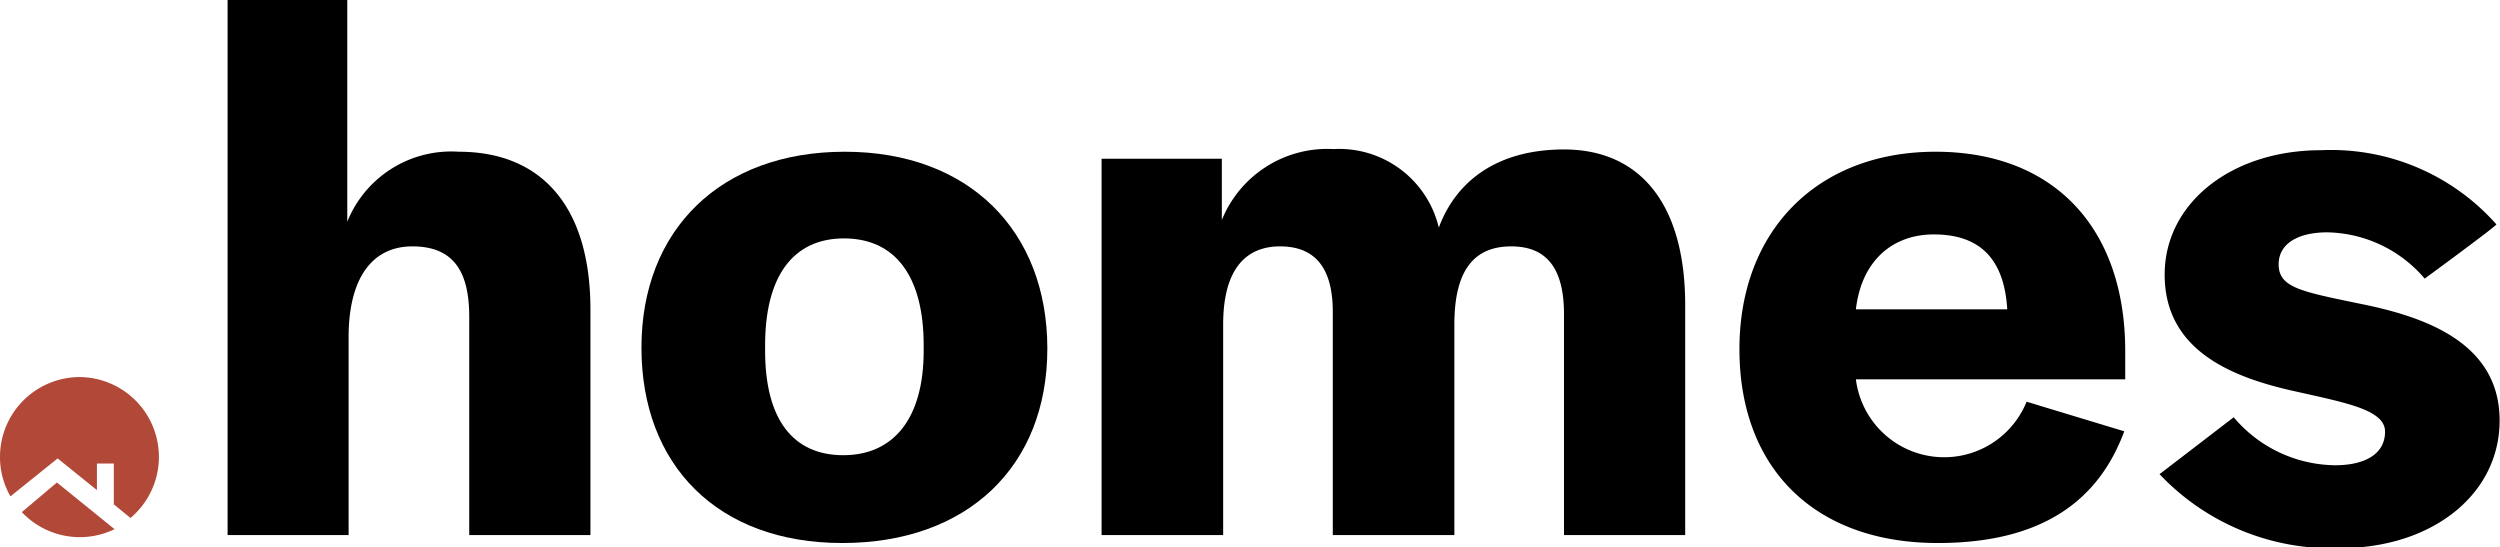
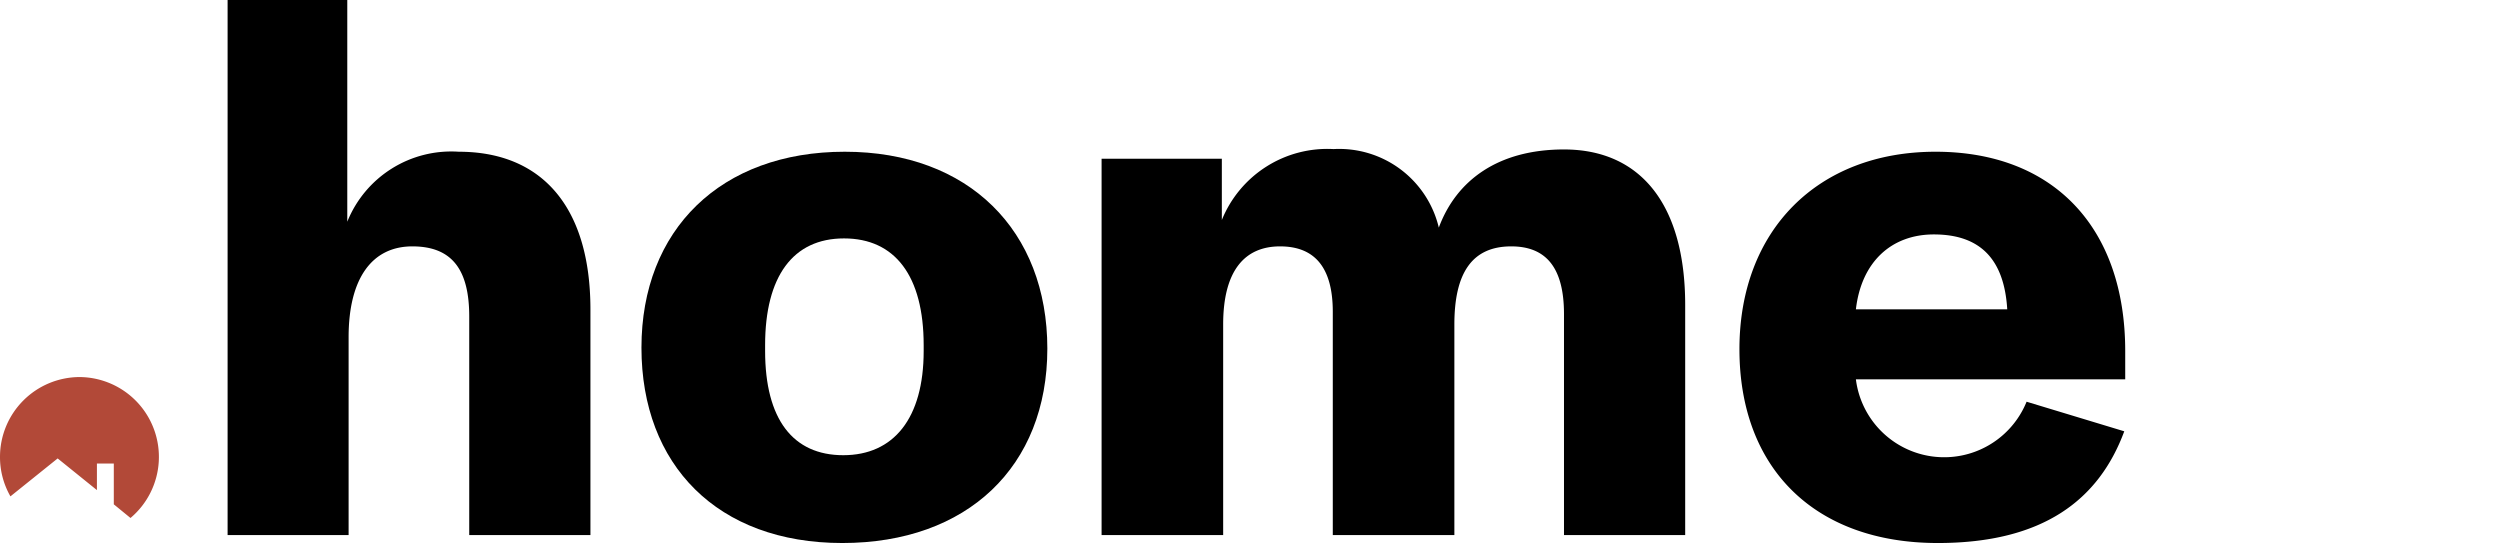
<svg xmlns="http://www.w3.org/2000/svg" width="131.81" height="28.84" viewBox="0 0 131.81 28.84">
  <defs>
    <style>.cls-1{fill:#b24938;}</style>
  </defs>
  <g id="Layer_2" data-name="Layer 2">
    <g id="Layer_1-2" data-name="Layer 1">
      <path d="M12,0h6.31V11.69A5.91,5.91,0,0,1,24.19,8c4.33,0,6.94,2.85,6.94,8.32V28.21H24.74V16.69c0-2.44-.88-3.7-3-3.7s-3.36,1.68-3.36,4.79V28.21H12Z" />
      <path d="M33.82,18.33C33.82,12.11,38,8,44.54,8s10.68,4.16,10.68,10.38S51,28.63,44.41,28.63,33.82,24.51,33.82,18.33Zm14.88.17v-.3c0-3.65-1.51-5.63-4.2-5.63s-4.16,2-4.16,5.63v.3c0,3.61,1.47,5.5,4.12,5.5S48.7,22.07,48.7,18.5Z" />
      <path d="M58.08,8.37h6.34V11.6a6,6,0,0,1,5.89-3.74A5.4,5.4,0,0,1,75.86,12c.92-2.48,3.11-4.12,6.6-4.12,4,0,6.39,2.86,6.39,8.2V28.21H82.46V16.56c0-2.43-.93-3.57-2.78-3.57-2.06,0-3,1.39-3,4.12v11.1H70.27V16.44c0-2.31-.93-3.45-2.78-3.45s-3,1.26-3,4.12v11.1H58.08Z" />
      <path d="M91.71,18.41C91.71,12.15,95.83,8,102.05,8s10,4,10,10.51V20H97.85a4.69,4.69,0,0,0,9,1.18L112,22.74c-1.34,3.62-4.29,5.89-9.83,5.89C95.66,28.63,91.71,24.68,91.71,18.41Zm14.12-2.1c-.16-2.65-1.43-3.95-3.87-3.95-2.22,0-3.82,1.43-4.11,3.95Z" />
-       <path d="M113.86,25l3.91-3a7.09,7.09,0,0,0,5.34,2.53c1.64,0,2.64-.63,2.64-1.77s-2-1.51-4.62-2.1c-3.32-.72-7-2.1-7-6.18,0-3.78,3.53-6.56,8.24-6.56a11.64,11.64,0,0,1,9.25,3.91c0,.09-3.78,2.86-3.78,2.86a6.9,6.9,0,0,0-5.13-2.44c-1.6,0-2.57.63-2.57,1.68,0,1.22,1.14,1.43,4.17,2.06,3.4.67,7.48,2,7.48,6.18,0,3.91-3.57,6.73-8.41,6.73A12.48,12.48,0,0,1,113.86,25Z" />
      <g id="dot">
-         <path class="cls-1" d="M3,25.44,1.15,27a4.2,4.2,0,0,0,4.89.9Z" />
        <path class="cls-1" d="M4.2,19.88A4.21,4.21,0,0,0,0,24.09a4.16,4.16,0,0,0,.55,2.08l2.49-2,2.07,1.67v-1.4H6v2.15l.88.72A4.21,4.21,0,0,0,4.2,19.88Z" />
      </g>
    </g>
  </g>
</svg>